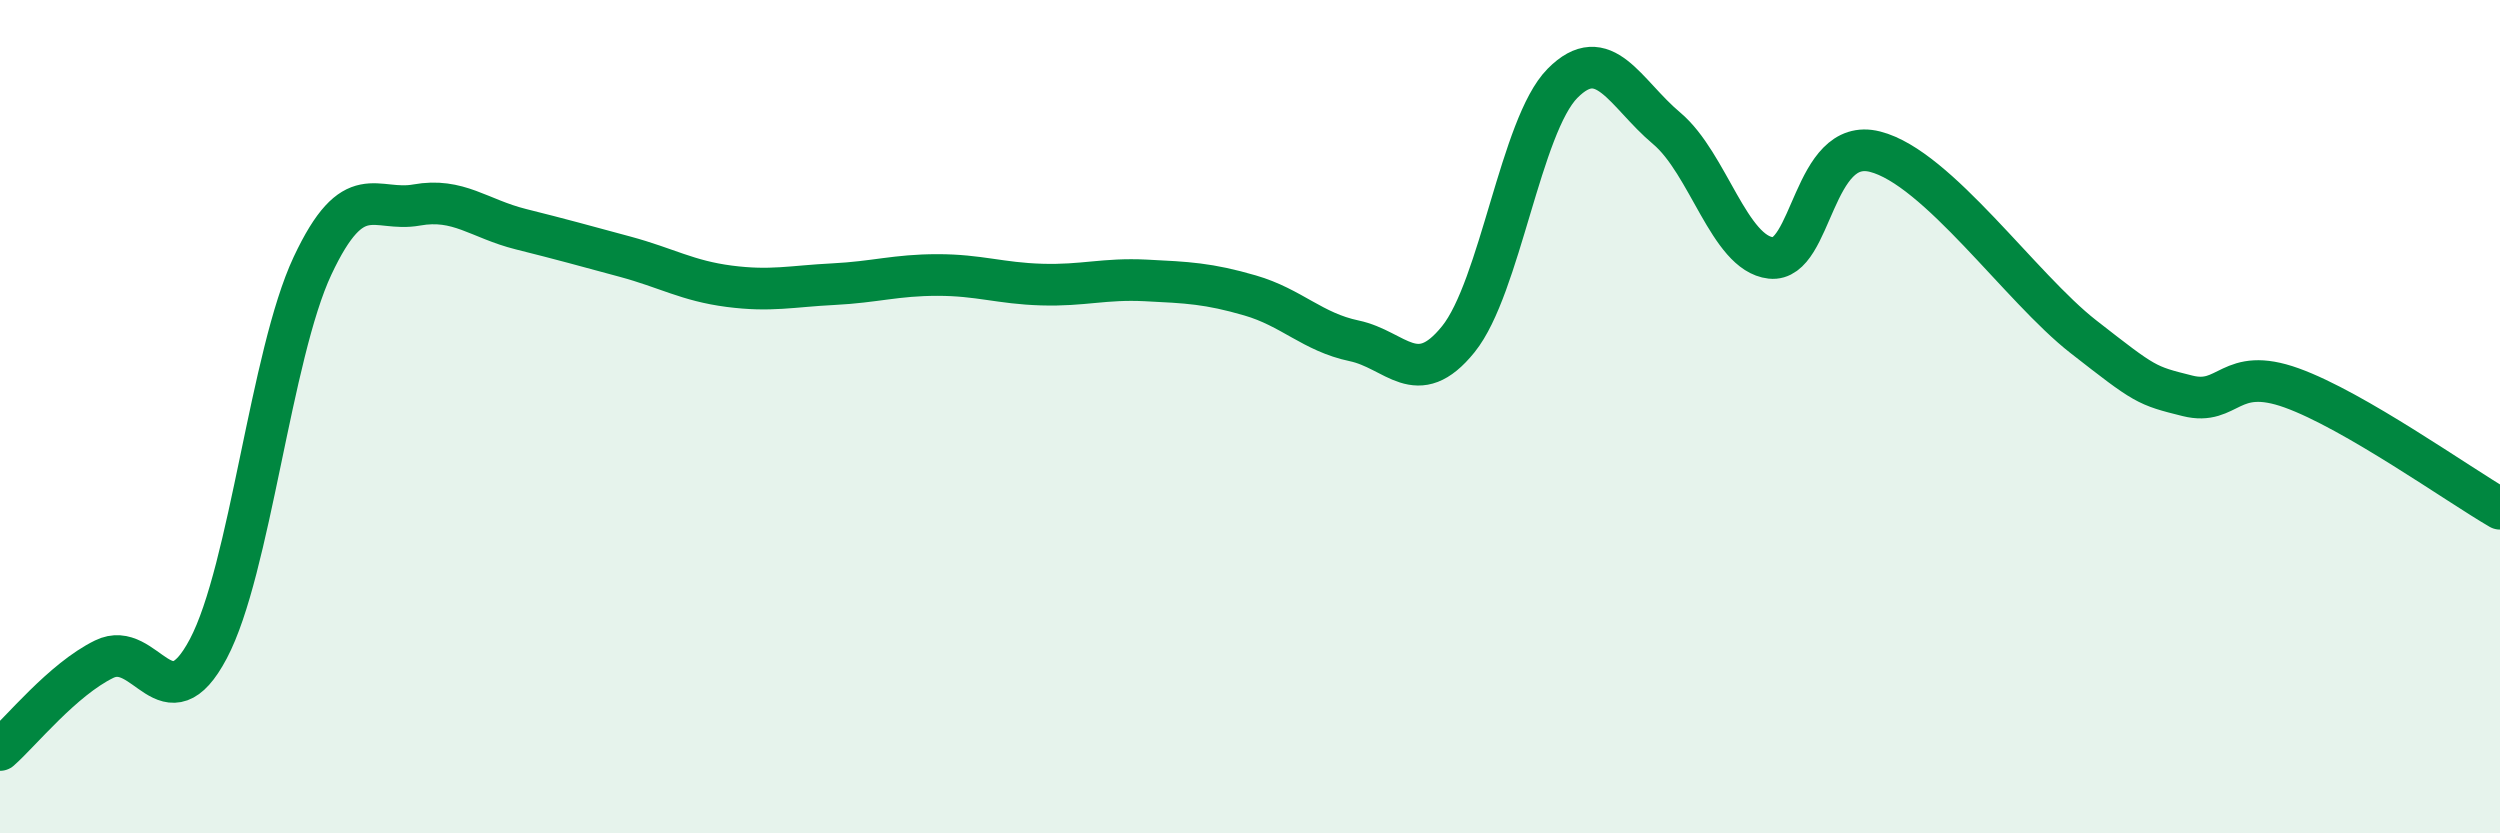
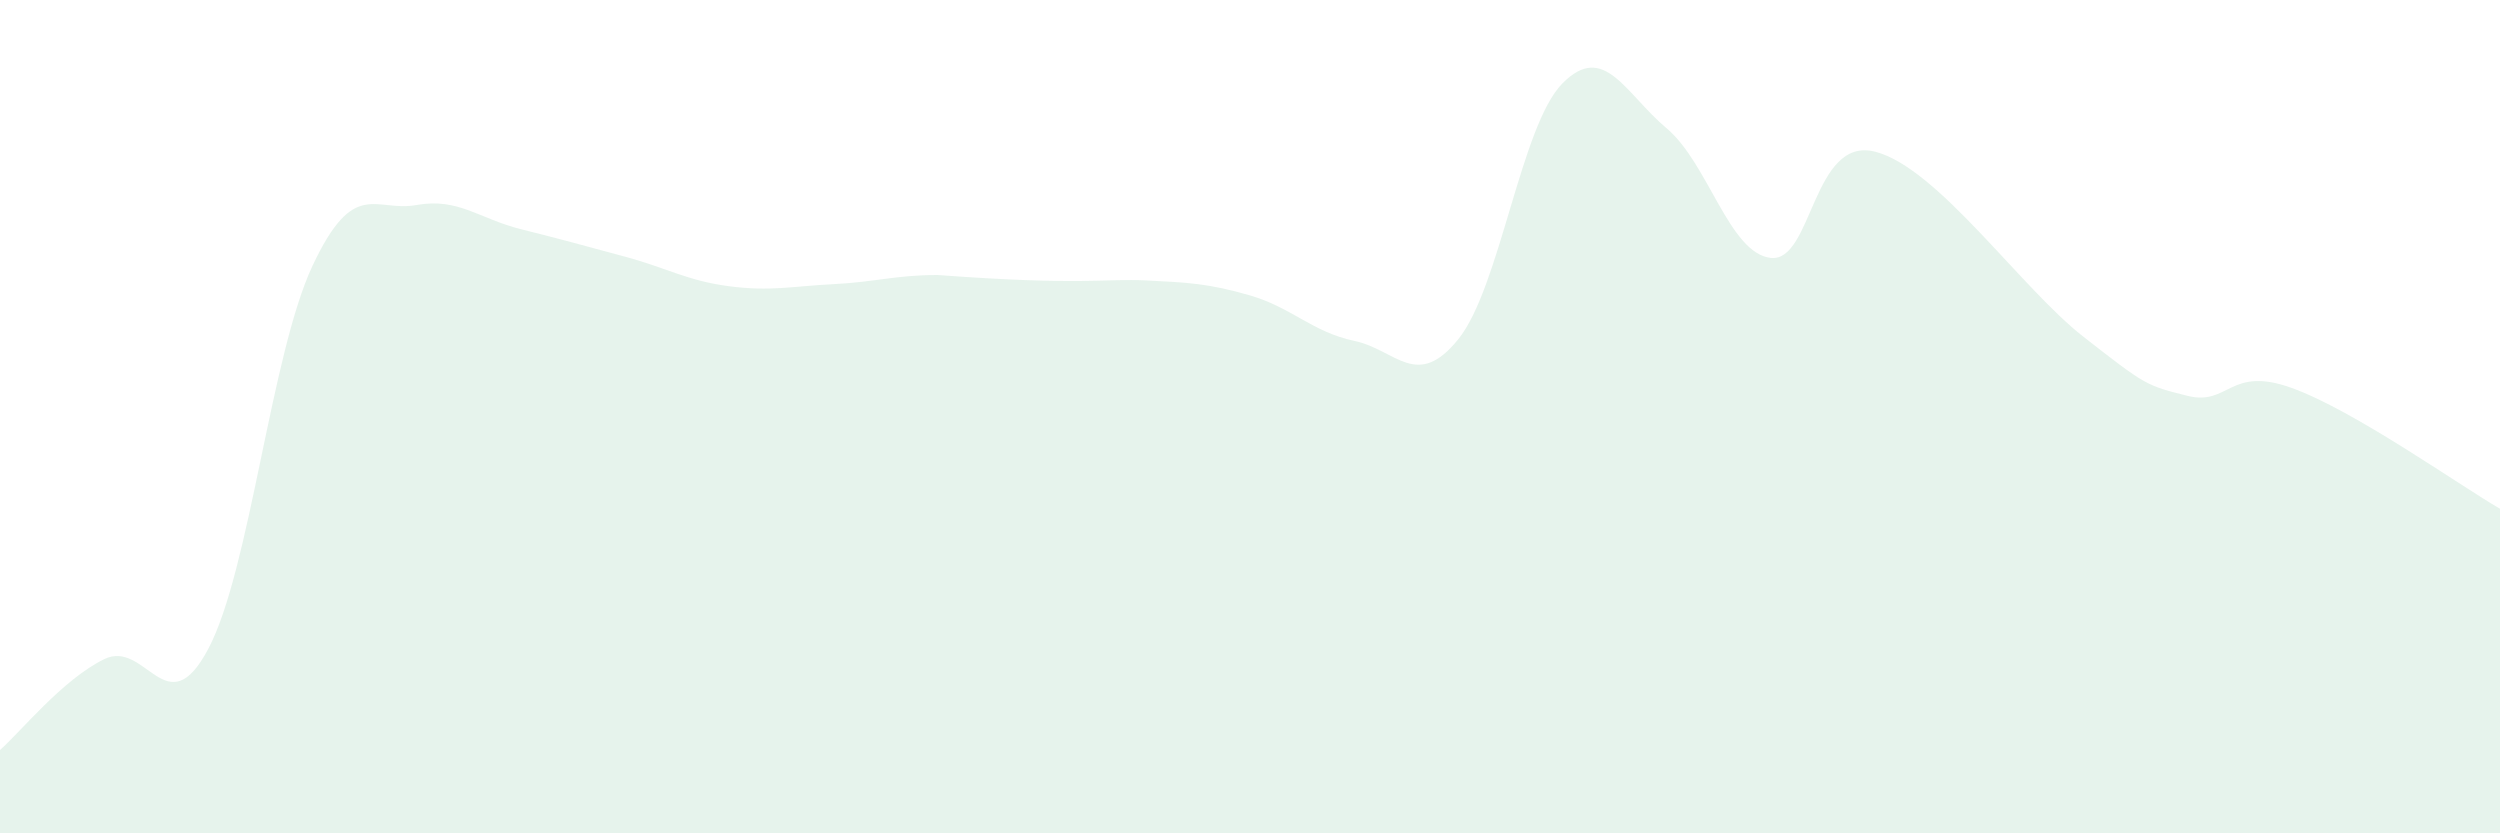
<svg xmlns="http://www.w3.org/2000/svg" width="60" height="20" viewBox="0 0 60 20">
-   <path d="M 0,18 C 0.5,17.56 1.5,16.31 2.5,15.82 C 3.5,15.33 4,17.46 5,15.57 C 6,13.68 6.5,8.51 7.5,6.38 C 8.5,4.25 9,5.1 10,4.92 C 11,4.74 11.5,5.25 12.5,5.5 C 13.5,5.75 14,5.89 15,6.16 C 16,6.43 16.5,6.74 17.5,6.87 C 18.5,7 19,6.87 20,6.82 C 21,6.77 21.5,6.6 22.5,6.6 C 23.5,6.6 24,6.8 25,6.83 C 26,6.86 26.5,6.68 27.5,6.73 C 28.5,6.78 29,6.8 30,7.09 C 31,7.38 31.5,7.97 32.5,8.18 C 33.5,8.39 34,9.38 35,8.14 C 36,6.9 36.5,3.01 37.5,2 C 38.5,0.99 39,2.24 40,3.08 C 41,3.92 41.5,6.08 42.5,6.19 C 43.5,6.3 43.5,3.26 45,3.64 C 46.5,4.02 48.5,6.91 50,8.08 C 51.5,9.25 51.5,9.25 52.5,9.5 C 53.5,9.75 53.5,8.77 55,9.31 C 56.5,9.85 59,11.63 60,12.21L60 20L0 20Z" fill="#008740" opacity="0.1" stroke-linecap="round" stroke-linejoin="round" />
-   <path d="M 0,18 C 0.5,17.56 1.5,16.31 2.5,15.82 C 3.5,15.33 4,17.46 5,15.57 C 6,13.68 6.5,8.51 7.5,6.38 C 8.5,4.25 9,5.1 10,4.92 C 11,4.74 11.5,5.25 12.5,5.5 C 13.5,5.75 14,5.89 15,6.16 C 16,6.43 16.5,6.74 17.5,6.87 C 18.5,7 19,6.87 20,6.82 C 21,6.77 21.5,6.6 22.5,6.6 C 23.5,6.6 24,6.8 25,6.83 C 26,6.86 26.5,6.68 27.5,6.73 C 28.5,6.78 29,6.8 30,7.09 C 31,7.38 31.5,7.97 32.5,8.18 C 33.5,8.39 34,9.38 35,8.14 C 36,6.9 36.5,3.01 37.5,2 C 38.5,0.99 39,2.24 40,3.08 C 41,3.92 41.5,6.08 42.5,6.19 C 43.5,6.3 43.5,3.26 45,3.64 C 46.5,4.02 48.5,6.91 50,8.08 C 51.5,9.25 51.5,9.25 52.5,9.5 C 53.5,9.75 53.5,8.77 55,9.31 C 56.5,9.85 59,11.63 60,12.21" stroke="#008740" stroke-width="1" fill="none" stroke-linecap="round" stroke-linejoin="round" />
+   <path d="M 0,18 C 0.5,17.56 1.5,16.31 2.5,15.82 C 3.5,15.33 4,17.46 5,15.57 C 6,13.68 6.5,8.51 7.5,6.38 C 8.5,4.25 9,5.1 10,4.92 C 11,4.74 11.5,5.25 12.5,5.5 C 13.5,5.75 14,5.89 15,6.16 C 16,6.43 16.5,6.74 17.5,6.87 C 18.5,7 19,6.87 20,6.82 C 21,6.77 21.5,6.6 22.5,6.6 C 26,6.86 26.5,6.68 27.5,6.73 C 28.5,6.78 29,6.8 30,7.09 C 31,7.38 31.5,7.97 32.5,8.18 C 33.5,8.39 34,9.38 35,8.14 C 36,6.9 36.5,3.01 37.5,2 C 38.5,0.99 39,2.24 40,3.08 C 41,3.92 41.5,6.08 42.5,6.19 C 43.5,6.3 43.5,3.26 45,3.64 C 46.5,4.02 48.5,6.91 50,8.08 C 51.5,9.25 51.5,9.25 52.5,9.5 C 53.5,9.75 53.5,8.77 55,9.31 C 56.5,9.85 59,11.63 60,12.21L60 20L0 20Z" fill="#008740" opacity="0.1" stroke-linecap="round" stroke-linejoin="round" />
</svg>